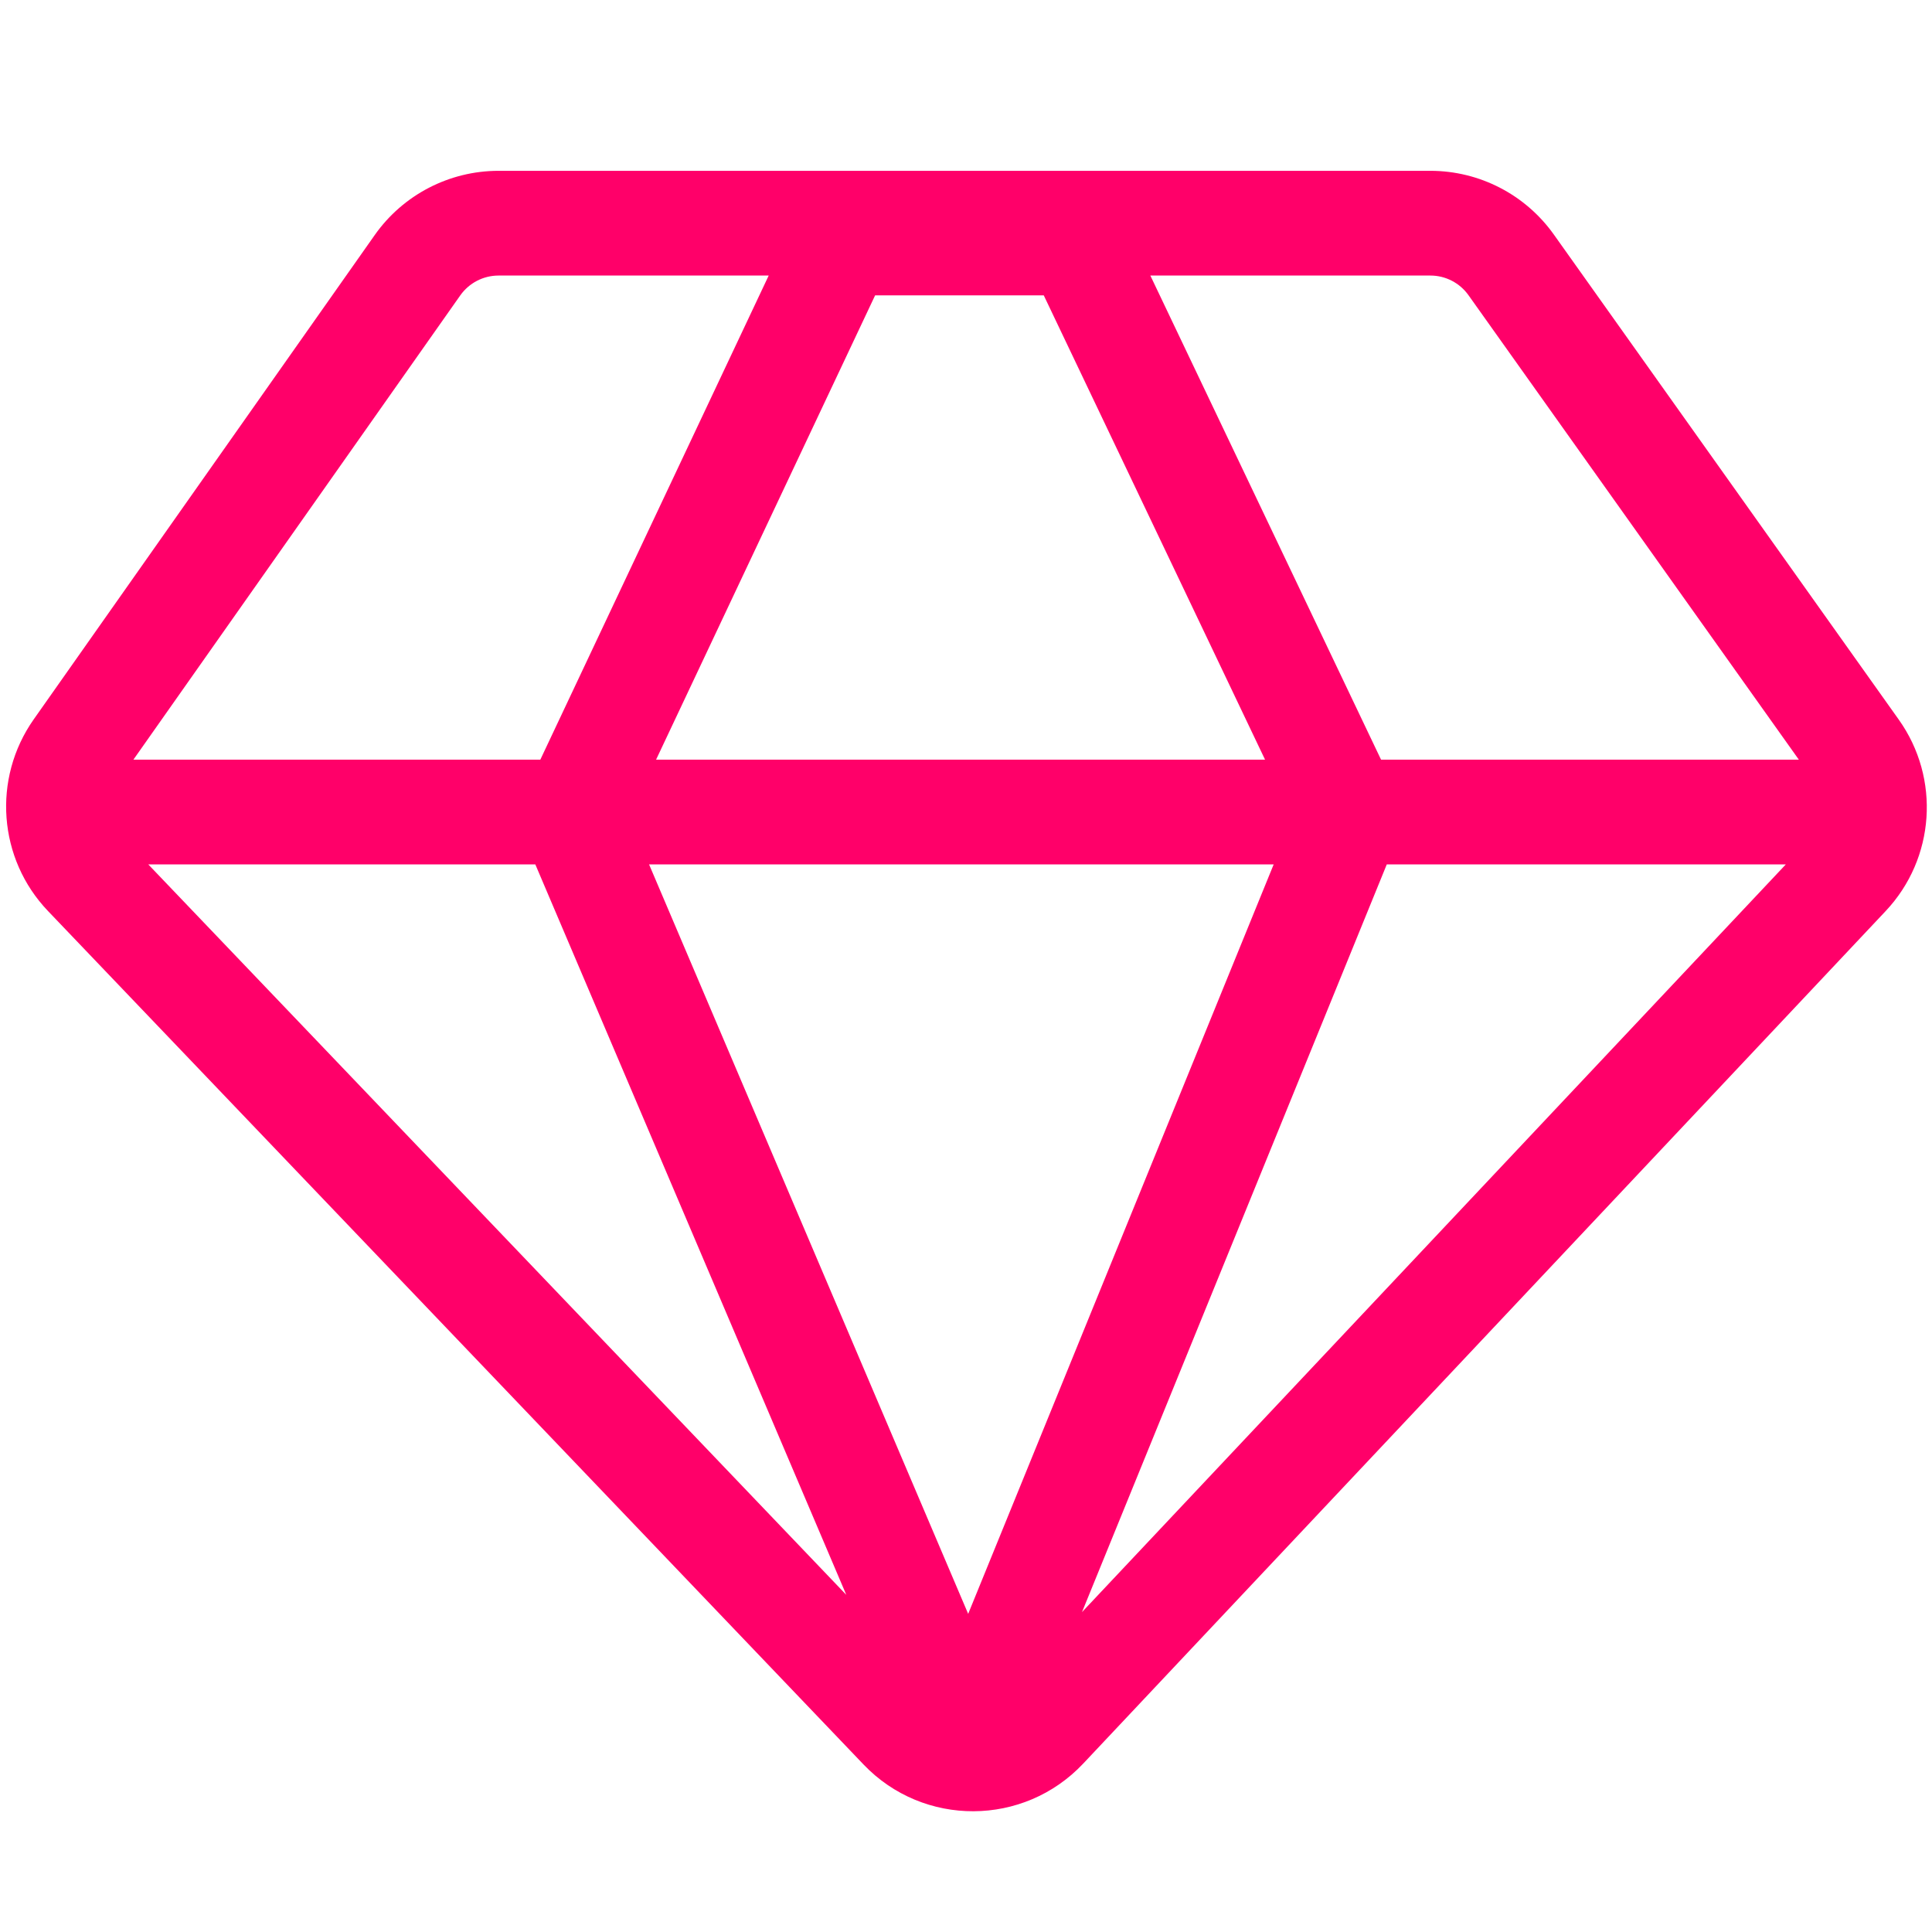
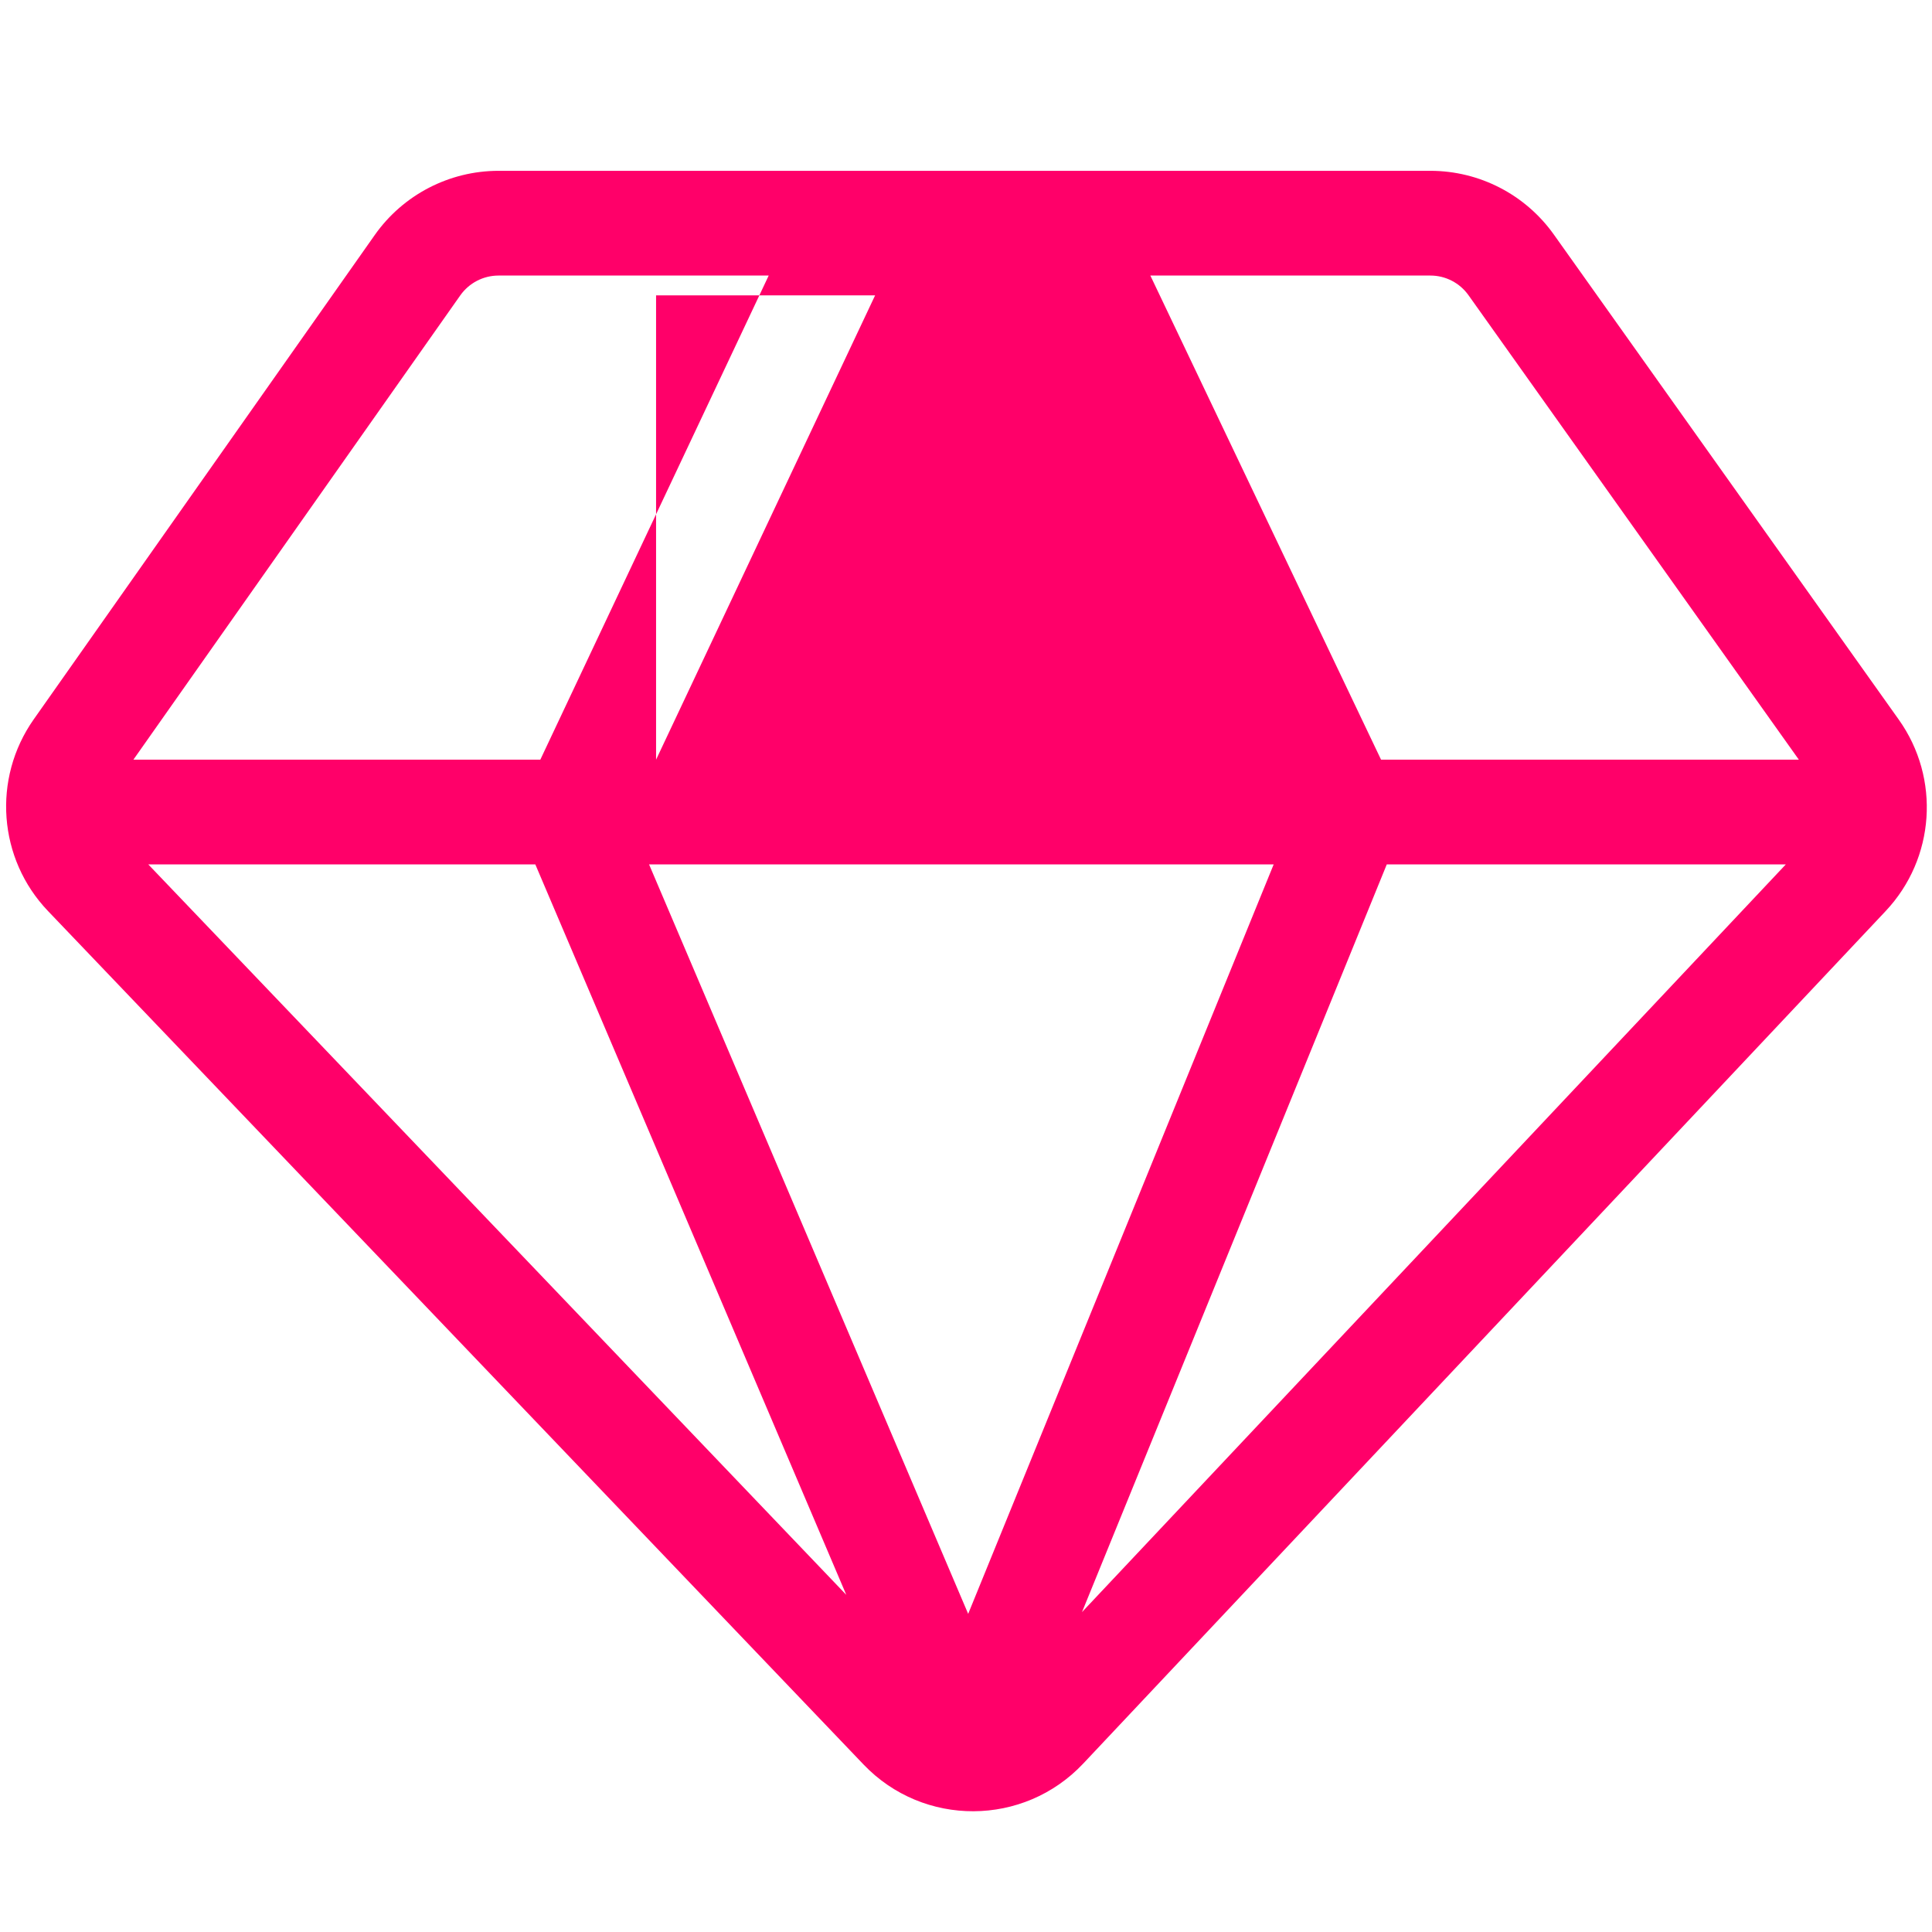
<svg xmlns="http://www.w3.org/2000/svg" width="24" height="24" viewBox="0 0 24 24" fill="none">
-   <path fill-rule="evenodd" clip-rule="evenodd" d="M4.655 2.92C5.007 2.42 5.581 2.122 6.193 2.122H17.769C18.378 2.122 18.949 2.417 19.302 2.913L23.587 8.939C24.107 9.669 24.039 10.665 23.424 11.318L13.456 21.908C12.717 22.693 11.471 22.698 10.727 21.919L0.597 11.318C-0.024 10.669 -0.098 9.671 0.419 8.936L4.655 2.92ZM6.193 3.423C6.004 3.423 5.827 3.515 5.718 3.669L1.657 9.437H6.712L9.549 3.423H6.193ZM6.65 10.738H1.842L10.513 19.812L6.65 10.738ZM8.15 9.437L10.871 3.669H12.966L15.715 9.437H8.15ZM15.822 10.738H8.063L12.027 20.048L15.822 10.738ZM17.156 9.437L14.29 3.423H17.769C17.957 3.423 18.133 3.514 18.242 3.667L22.346 9.437H17.156ZM22.184 10.738H17.227L13.441 20.026L22.184 10.738Z" fill="#FF0069" />
+   <path fill-rule="evenodd" clip-rule="evenodd" d="M4.655 2.92C5.007 2.42 5.581 2.122 6.193 2.122H17.769C18.378 2.122 18.949 2.417 19.302 2.913L23.587 8.939C24.107 9.669 24.039 10.665 23.424 11.318L13.456 21.908C12.717 22.693 11.471 22.698 10.727 21.919L0.597 11.318C-0.024 10.669 -0.098 9.671 0.419 8.936L4.655 2.92ZM6.193 3.423C6.004 3.423 5.827 3.515 5.718 3.669L1.657 9.437H6.712L9.549 3.423H6.193ZM6.65 10.738H1.842L10.513 19.812L6.65 10.738ZM8.15 9.437L10.871 3.669H12.966H8.15ZM15.822 10.738H8.063L12.027 20.048L15.822 10.738ZM17.156 9.437L14.29 3.423H17.769C17.957 3.423 18.133 3.514 18.242 3.667L22.346 9.437H17.156ZM22.184 10.738H17.227L13.441 20.026L22.184 10.738Z" fill="#FF0069" />
</svg>